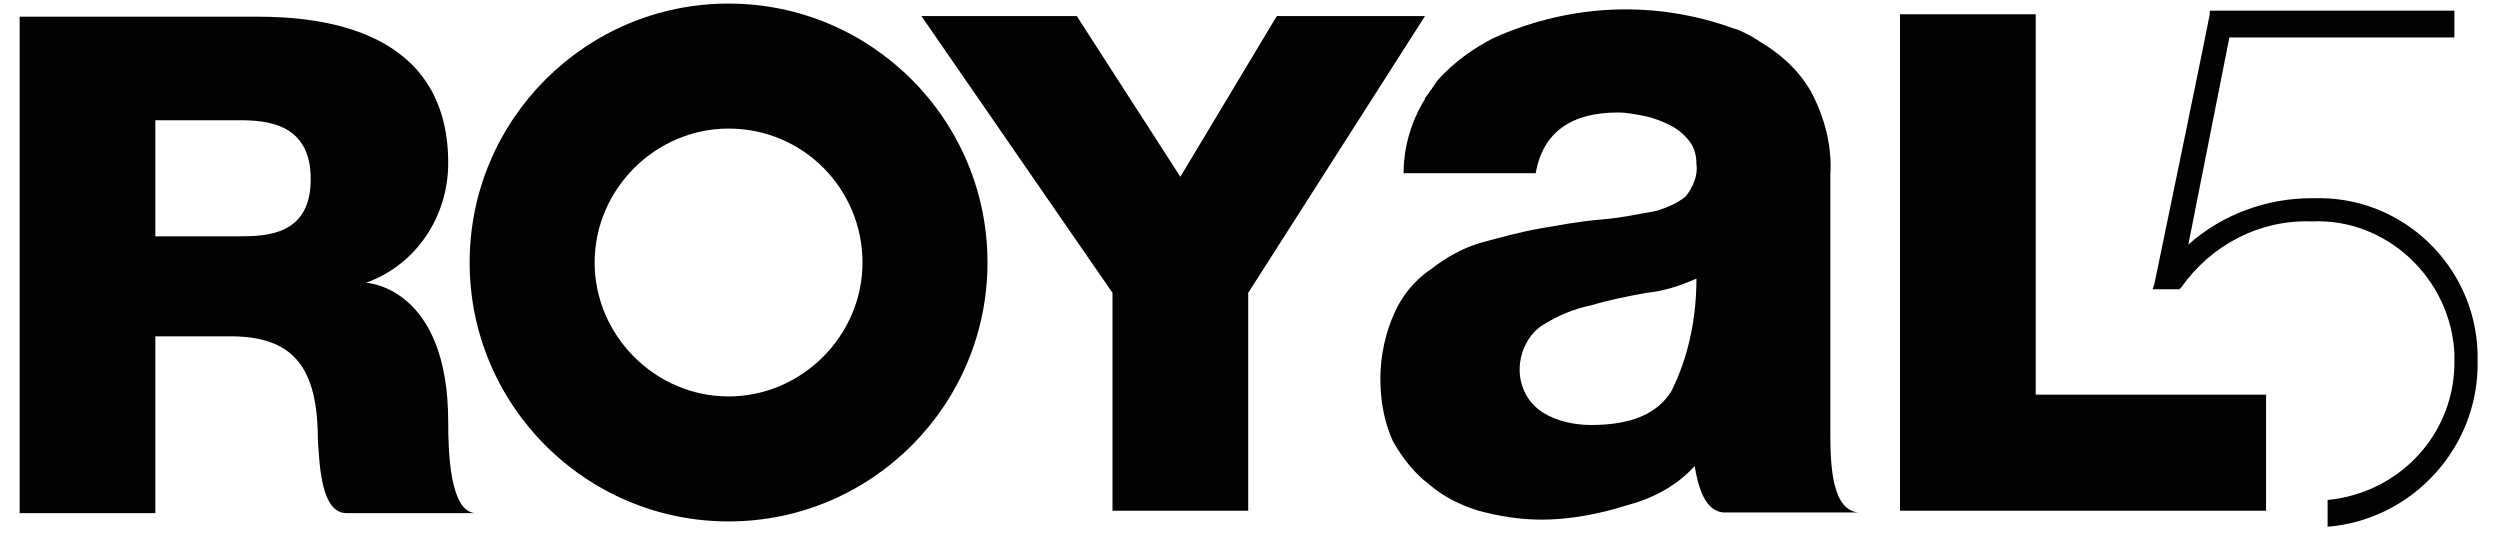
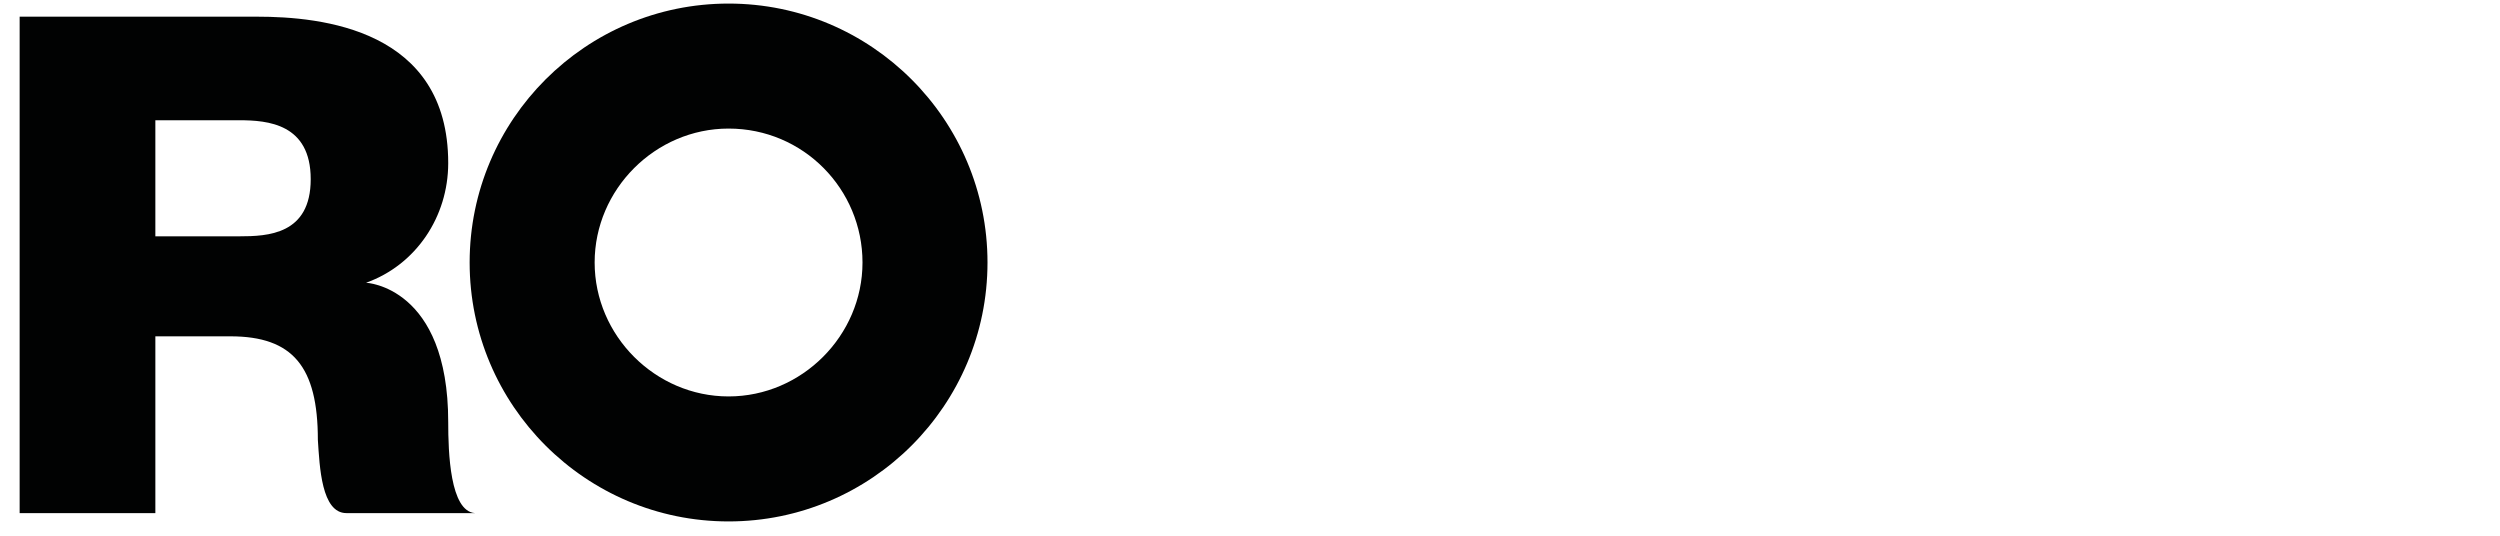
<svg xmlns="http://www.w3.org/2000/svg" version="1.1" id="Ebene_1" x="0px" y="0px" viewBox="0 0 140 30" style="enable-background:new 0 0 140 30;" xml:space="preserve">
  <style type="text/css"> .st0{fill:#010202;} </style>
  <path id="Pfad_83" class="st0" d="M63.2,9" />
-   <path id="Pfad_84" class="st0" d="M75.9,9.6" />
  <g id="Gruppe_105">
    <g id="Gruppe_104" transform="translate(0 0.534)">
      <path id="Pfad_85" class="st0" d="M25.1,23.1c0-7.6-4.6-7.8-4.6-7.8c2.8-1,4.6-3.7,4.6-6.7c0-7.5-7.1-8.2-10.7-8.2H1.1v27.8h7.6 v-9.9h4.2c3.5,0,4.9,1.7,4.9,5.8l0,0c0.1,1.5,0.2,4.1,1.6,4.1h7.2C25.2,28.1,25.1,24.8,25.1,23.1z M13.4,12.7H8.7V6.2h4.7 c1.6,0,4,0.2,4,3.3S15,12.7,13.4,12.7L13.4,12.7z" />
    </g>
    <path id="Pfad_86" class="st0" d="M40.8,29.2c-8,0-14.5-6.5-14.5-14.5S32.8,0.2,40.8,0.2s14.5,6.5,14.5,14.5l0,0 C55.3,22.7,48.8,29.2,40.8,29.2z M40.8,7.2c-4.1,0-7.5,3.4-7.5,7.5c0,4.1,3.4,7.5,7.5,7.5c4.1,0,7.5-3.4,7.5-7.5c0,0,0,0,0,0 C48.3,10.6,45,7.2,40.8,7.2L40.8,7.2z" />
-     <path id="Pfad_87" class="st0" d="M71.5,0.9l-5.4,9l-5.8-9h-8.7l10.7,15.5v12.2h7.6V16.4l9.9-15.5L71.5,0.9z" />
-     <path id="Pfad_88" class="st0" d="M102.5,24.3L102.5,24.3V9.8c0.1-1.6-0.3-3.2-1.1-4.7c-0.7-1.2-1.7-2.1-2.9-2.8 c-0.1-0.1-0.2-0.1-0.3-0.2l0,0l0,0c-0.4-0.2-0.7-0.4-1.1-0.5c-4.4-1.6-9.1-1.4-13.4,0.5l0,0l0,0l0,0c-1.2,0.6-2.3,1.4-3.2,2.4 c-0.2,0.3-0.4,0.6-0.7,1c0,0.1-0.1,0.2-0.1,0.2c-0.7,1.2-1.1,2.6-1.1,4h7.4c0.4-2.3,2-3.4,4.6-3.4c0.5,0,1,0.1,1.5,0.2 c0.5,0.1,1,0.3,1.4,0.5c0.4,0.2,0.8,0.5,1.1,0.9c0.3,0.4,0.4,0.8,0.4,1.3c0.1,0.6-0.2,1.3-0.6,1.8c-0.5,0.4-1,0.6-1.6,0.8 c-1.1,0.2-2,0.4-3.2,0.5c-1.2,0.1-2.2,0.3-3.4,0.5c-1.1,0.2-2.2,0.5-3.3,0.8c-1,0.3-1.9,0.8-2.8,1.5c-0.9,0.6-1.6,1.5-2,2.4 c-0.5,1.1-0.8,2.4-0.8,3.7c0,1.2,0.2,2.4,0.7,3.5c0.5,0.9,1.2,1.8,2,2.4c0.8,0.7,1.8,1.2,2.8,1.5c1.1,0.3,2.3,0.5,3.5,0.5 c1.6,0,3.2-0.3,4.8-0.8c1.5-0.4,2.8-1.1,3.8-2.2l0,0c0.2,1.2,0.6,2.6,1.7,2.6h7.5C102.6,28.6,102.5,26.1,102.5,24.3z M93.6,21.9 c-0.8,1.3-2.3,1.9-4.5,1.9c-0.9,0-1.9-0.2-2.7-0.7c-0.8-0.5-1.3-1.4-1.3-2.4c0-1,0.5-2,1.3-2.5c0.8-0.5,1.7-0.9,2.7-1.1 c1-0.3,2-0.5,3.1-0.7c1-0.1,1.9-0.4,2.8-0.8C95,17.7,94.6,19.9,93.6,21.9L93.6,21.9z" />
-     <path id="Pfad_89" class="st0" d="M114,22.1V0.8h-7.6v27.8h20.5v-6.5L114,22.1z" />
  </g>
  <g id="Gruppe_106" transform="translate(103.446 0.499)">
-     <path id="Pfad_90" class="st0" d="M35.3,19.7c0.1-4.9-3.8-9-8.7-9.1c-0.2,0-0.4,0-0.6,0c-2.5,0-5,0.9-6.9,2.6l2.3-11.6h12.6V0.1 H20.3l0,0.2c0,0.1-2.7,13.2-3.1,15.1l-0.1,0.3h1.5l0.1-0.1c1.7-2.4,4.4-3.8,7.3-3.7c4.2-0.2,7.8,3.2,8,7.4c0,0.1,0,0.2,0,0.3 c0.1,4.1-3,7.5-7.1,7.9V29C31.7,28.6,35.4,24.5,35.3,19.7z" />
-   </g>
+     </g>
</svg>